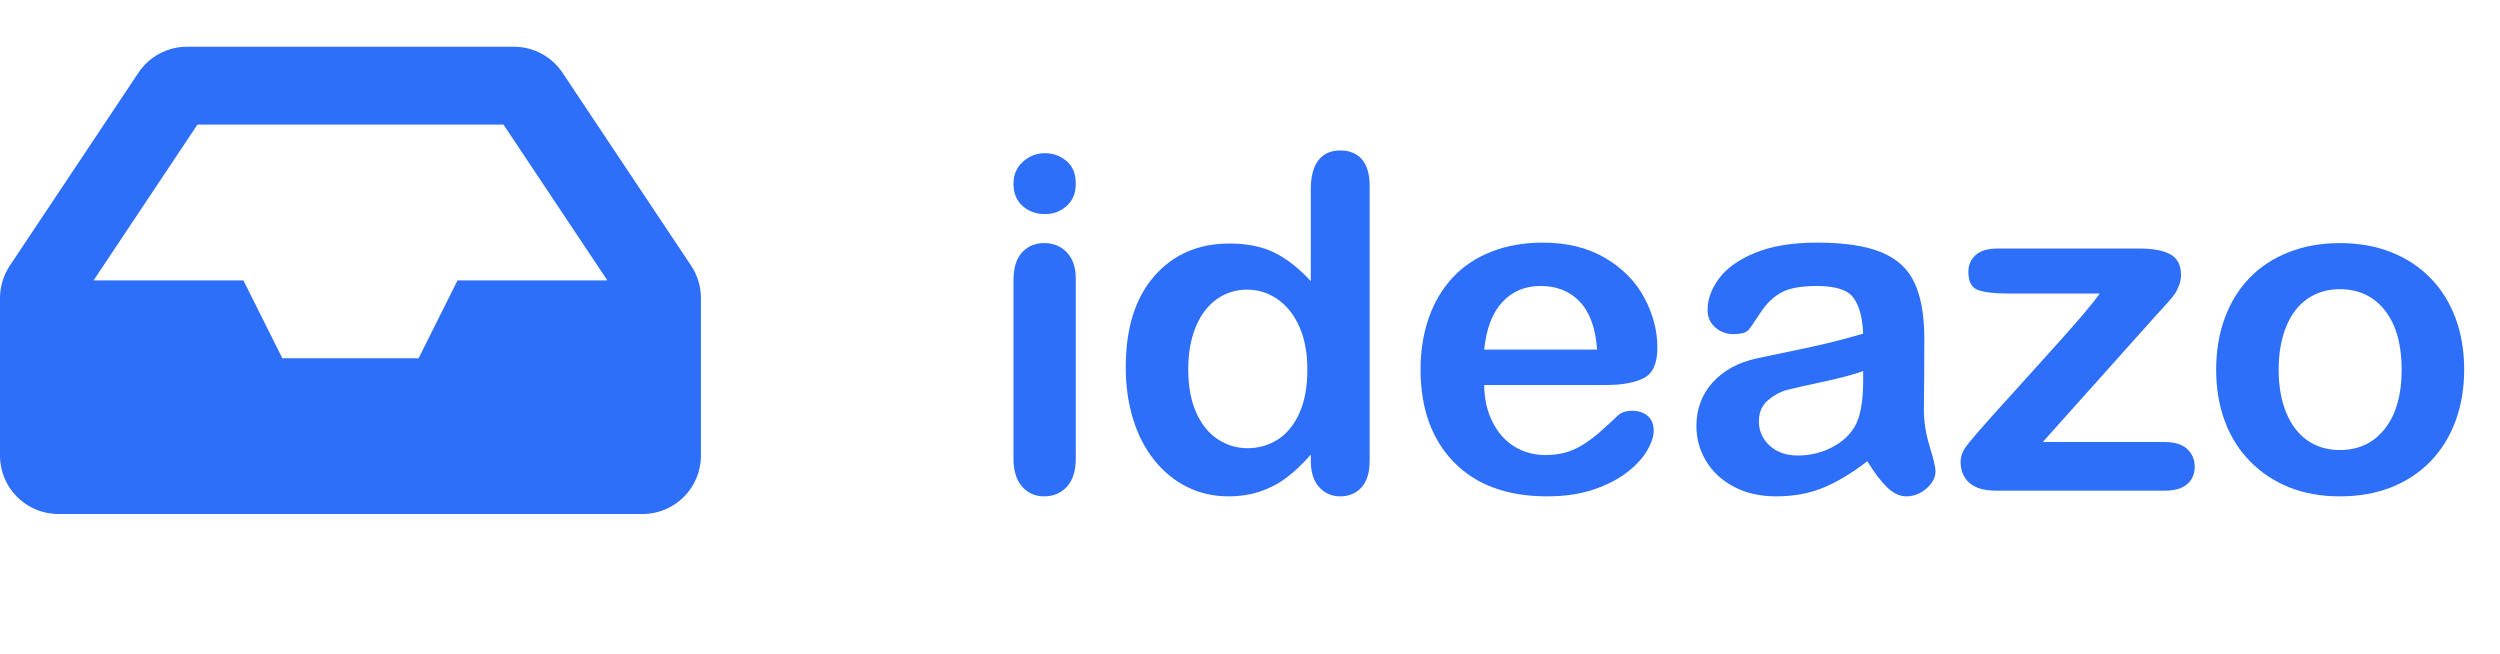
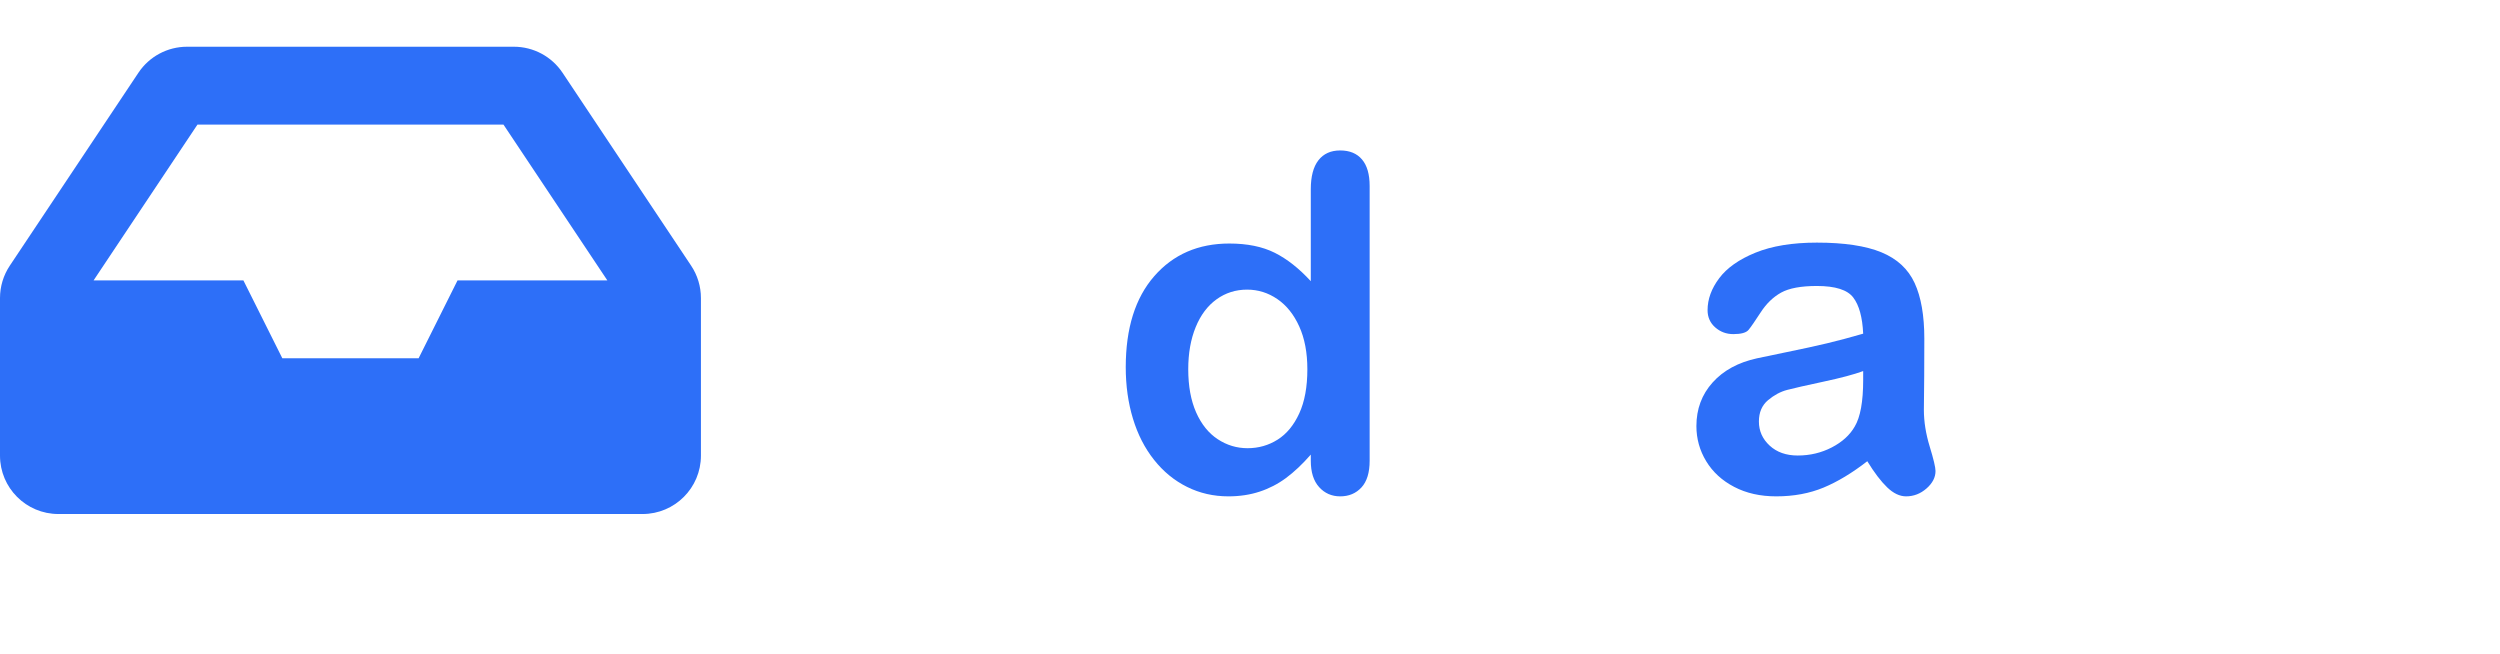
<svg xmlns="http://www.w3.org/2000/svg" width="107px" height="28px" viewBox="0 0 107 28" version="1.1">
  <title>brand/logo</title>
  <g id="brand/logo" stroke="none" stroke-width="1" fill="none" fill-rule="evenodd">
    <g id="inbox-solid" fill="#2D6FF8" fill-rule="nonzero">
      <path d="M29.58,11.37 L24.076,3.113 C23.612,2.418 22.831,2 21.995,2 L8.005,2 C7.169,2 6.388,2.418 5.925,3.113 L0.42,11.37 C0.146,11.781 0,12.263 0,12.757 L0,19.5 C0,20.881 1.119,22 2.5,22 L27.5,22 C28.881,22 30,20.881 30,19.5 L30,12.757 C30,12.263 29.854,11.781 29.58,11.37 Z M8.451,5.333 L21.549,5.333 L25.994,12 L19.583,12 L17.917,15.333 L12.083,15.333 L10.417,12 L4.006,12 L8.451,5.333 Z" id="Shape" />
      <g id="ideazo" transform="translate(43.377, 6.439)">
-         <path d="M2.666,5.479 L2.666,13.184 C2.666,13.717 2.539,14.121 2.285,14.395 C2.031,14.668 1.709,14.805 1.318,14.805 C0.928,14.805 0.61,14.665 0.366,14.385 C0.122,14.105 0,13.704 0,13.184 L0,5.557 C0,5.029 0.122,4.632 0.366,4.365 C0.61,4.098 0.928,3.965 1.318,3.965 C1.709,3.965 2.031,4.098 2.285,4.365 C2.539,4.632 2.666,5.003 2.666,5.479 Z M1.348,2.725 C0.977,2.725 0.659,2.611 0.396,2.383 C0.132,2.155 0,1.833 0,1.416 C0,1.038 0.135,0.728 0.405,0.483 C0.675,0.239 0.99,0.117 1.348,0.117 C1.693,0.117 1.999,0.228 2.266,0.449 C2.533,0.671 2.666,0.993 2.666,1.416 C2.666,1.826 2.536,2.147 2.275,2.378 C2.015,2.609 1.706,2.725 1.348,2.725 Z" id="i" />
        <path d="M12.725,13.281 L12.725,13.018 C12.367,13.428 12.013,13.761 11.665,14.019 C11.317,14.276 10.939,14.471 10.532,14.604 C10.125,14.738 9.681,14.805 9.199,14.805 C8.561,14.805 7.97,14.67 7.427,14.399 C6.883,14.129 6.413,13.743 6.016,13.242 C5.618,12.741 5.317,12.152 5.112,11.475 C4.907,10.798 4.805,10.065 4.805,9.277 C4.805,7.611 5.212,6.312 6.025,5.381 C6.839,4.45 7.91,3.984 9.238,3.984 C10.007,3.984 10.654,4.116 11.182,4.38 C11.709,4.644 12.223,5.049 12.725,5.596 L12.725,1.66 C12.725,1.113 12.834,0.7 13.052,0.42 C13.27,0.14 13.581,0 13.984,0 C14.388,0 14.699,0.129 14.917,0.386 C15.135,0.643 15.244,1.022 15.244,1.523 L15.244,13.281 C15.244,13.789 15.127,14.17 14.893,14.424 C14.658,14.678 14.355,14.805 13.984,14.805 C13.62,14.805 13.319,14.673 13.081,14.409 C12.843,14.146 12.725,13.77 12.725,13.281 Z M7.48,9.365 C7.48,10.088 7.593,10.703 7.817,11.211 C8.042,11.719 8.35,12.101 8.74,12.358 C9.131,12.616 9.557,12.744 10.02,12.744 C10.488,12.744 10.916,12.622 11.304,12.378 C11.691,12.134 12,11.759 12.231,11.255 C12.463,10.75 12.578,10.12 12.578,9.365 C12.578,8.656 12.463,8.045 12.231,7.534 C12,7.023 11.688,6.632 11.294,6.362 C10.9,6.092 10.469,5.957 10,5.957 C9.512,5.957 9.076,6.095 8.691,6.372 C8.307,6.649 8.009,7.046 7.798,7.563 C7.586,8.081 7.48,8.682 7.48,9.365 Z" id="d" />
-         <path d="M25.361,10.039 L20.146,10.039 C20.153,10.645 20.275,11.178 20.513,11.641 C20.75,12.103 21.066,12.451 21.46,12.686 C21.854,12.92 22.288,13.037 22.764,13.037 C23.083,13.037 23.374,13 23.638,12.925 C23.901,12.85 24.157,12.733 24.404,12.573 C24.652,12.414 24.88,12.243 25.088,12.061 C25.296,11.878 25.566,11.631 25.898,11.318 C26.035,11.201 26.23,11.143 26.484,11.143 C26.758,11.143 26.979,11.217 27.148,11.367 C27.318,11.517 27.402,11.729 27.402,12.002 C27.402,12.243 27.308,12.524 27.119,12.847 C26.93,13.169 26.646,13.478 26.265,13.774 C25.884,14.071 25.405,14.316 24.829,14.512 C24.253,14.707 23.59,14.805 22.842,14.805 C21.13,14.805 19.798,14.316 18.848,13.34 C17.897,12.363 17.422,11.038 17.422,9.365 C17.422,8.577 17.539,7.847 17.773,7.173 C18.008,6.499 18.35,5.921 18.799,5.439 C19.248,4.958 19.801,4.588 20.459,4.331 C21.117,4.074 21.846,3.945 22.646,3.945 C23.688,3.945 24.582,4.165 25.327,4.604 C26.073,5.044 26.631,5.612 27.002,6.309 C27.373,7.005 27.559,7.715 27.559,8.438 C27.559,9.108 27.367,9.543 26.982,9.741 C26.598,9.94 26.058,10.039 25.361,10.039 Z M20.146,8.525 L24.98,8.525 C24.915,7.614 24.67,6.932 24.243,6.479 C23.817,6.027 23.255,5.801 22.559,5.801 C21.895,5.801 21.349,6.03 20.923,6.489 C20.496,6.948 20.238,7.627 20.146,8.525 Z" id="e" />
        <path d="M36.543,13.301 C35.898,13.802 35.275,14.178 34.673,14.429 C34.071,14.679 33.395,14.805 32.646,14.805 C31.963,14.805 31.362,14.67 30.845,14.399 C30.327,14.129 29.928,13.763 29.648,13.301 C29.368,12.839 29.229,12.337 29.229,11.797 C29.229,11.068 29.46,10.446 29.922,9.932 C30.384,9.417 31.019,9.072 31.826,8.896 C31.995,8.857 32.415,8.77 33.086,8.633 C33.757,8.496 34.331,8.371 34.81,8.257 C35.288,8.143 35.807,8.005 36.367,7.842 C36.335,7.139 36.193,6.623 35.942,6.294 C35.692,5.965 35.173,5.801 34.385,5.801 C33.708,5.801 33.198,5.895 32.856,6.084 C32.515,6.273 32.222,6.556 31.978,6.934 C31.733,7.311 31.561,7.56 31.46,7.681 C31.359,7.801 31.143,7.861 30.811,7.861 C30.511,7.861 30.252,7.765 30.034,7.573 C29.816,7.381 29.707,7.135 29.707,6.836 C29.707,6.367 29.873,5.911 30.205,5.469 C30.537,5.026 31.055,4.661 31.758,4.375 C32.461,4.089 33.337,3.945 34.385,3.945 C35.557,3.945 36.478,4.084 37.148,4.36 C37.819,4.637 38.293,5.075 38.569,5.674 C38.846,6.273 38.984,7.067 38.984,8.057 C38.984,8.682 38.983,9.212 38.979,9.648 C38.976,10.085 38.971,10.57 38.965,11.104 C38.965,11.605 39.048,12.127 39.214,12.671 C39.38,13.215 39.463,13.564 39.463,13.721 C39.463,13.994 39.334,14.243 39.077,14.468 C38.82,14.692 38.529,14.805 38.203,14.805 C37.93,14.805 37.66,14.676 37.393,14.419 C37.126,14.162 36.842,13.789 36.543,13.301 Z M36.367,9.443 C35.977,9.587 35.409,9.738 34.663,9.897 C33.918,10.057 33.402,10.174 33.115,10.249 C32.829,10.324 32.555,10.47 32.295,10.688 C32.035,10.907 31.904,11.211 31.904,11.602 C31.904,12.005 32.057,12.349 32.363,12.632 C32.669,12.915 33.07,13.057 33.564,13.057 C34.092,13.057 34.578,12.941 35.024,12.71 C35.47,12.479 35.798,12.181 36.006,11.816 C36.247,11.413 36.367,10.749 36.367,9.824 L36.367,9.443 Z" id="a" />
-         <path d="M48.936,7.021 L44.053,12.48 L49.277,12.48 C49.701,12.48 50.02,12.58 50.234,12.778 C50.449,12.977 50.557,13.232 50.557,13.545 C50.557,13.844 50.451,14.089 50.239,14.277 C50.028,14.466 49.707,14.561 49.277,14.561 L42.051,14.561 C41.543,14.561 41.164,14.45 40.913,14.229 C40.662,14.007 40.537,13.704 40.537,13.32 C40.537,13.092 40.625,12.863 40.801,12.632 C40.977,12.401 41.341,11.976 41.895,11.357 C42.48,10.706 43.013,10.117 43.491,9.59 C43.97,9.062 44.414,8.569 44.824,8.11 C45.234,7.651 45.575,7.262 45.845,6.943 C46.115,6.624 46.331,6.351 46.494,6.123 L42.529,6.123 C41.982,6.123 41.569,6.074 41.289,5.977 C41.009,5.879 40.869,5.622 40.869,5.205 C40.869,4.899 40.975,4.655 41.187,4.473 C41.398,4.29 41.699,4.199 42.09,4.199 L48.213,4.199 C48.779,4.199 49.214,4.282 49.517,4.448 C49.819,4.614 49.971,4.912 49.971,5.342 C49.971,5.485 49.941,5.633 49.883,5.786 C49.824,5.939 49.759,6.064 49.688,6.162 C49.616,6.26 49.518,6.379 49.395,6.519 C49.271,6.659 49.118,6.826 48.936,7.021 Z" id="z" />
-         <path d="M62.09,9.385 C62.09,10.179 61.966,10.911 61.719,11.582 C61.471,12.253 61.113,12.829 60.645,13.311 C60.176,13.792 59.616,14.162 58.965,14.419 C58.314,14.676 57.581,14.805 56.768,14.805 C55.96,14.805 55.234,14.674 54.59,14.414 C53.945,14.154 53.387,13.781 52.915,13.296 C52.443,12.811 52.085,12.238 51.841,11.577 C51.597,10.916 51.475,10.186 51.475,9.385 C51.475,8.577 51.598,7.839 51.846,7.168 C52.093,6.497 52.448,5.924 52.91,5.449 C53.372,4.974 53.932,4.608 54.59,4.351 C55.247,4.093 55.973,3.965 56.768,3.965 C57.575,3.965 58.307,4.095 58.965,4.355 C59.622,4.616 60.186,4.987 60.654,5.469 C61.123,5.951 61.479,6.523 61.724,7.188 C61.968,7.852 62.09,8.584 62.09,9.385 Z M59.414,9.385 C59.414,8.298 59.175,7.451 58.696,6.846 C58.218,6.24 57.575,5.938 56.768,5.938 C56.247,5.938 55.788,6.073 55.391,6.343 C54.993,6.613 54.688,7.012 54.473,7.539 C54.258,8.066 54.15,8.682 54.15,9.385 C54.15,10.081 54.256,10.69 54.468,11.211 C54.679,11.732 54.982,12.131 55.376,12.407 C55.77,12.684 56.234,12.822 56.768,12.822 C57.575,12.822 58.218,12.518 58.696,11.909 C59.175,11.3 59.414,10.459 59.414,9.385 Z" id="o" />
      </g>
    </g>
  </g>
</svg>